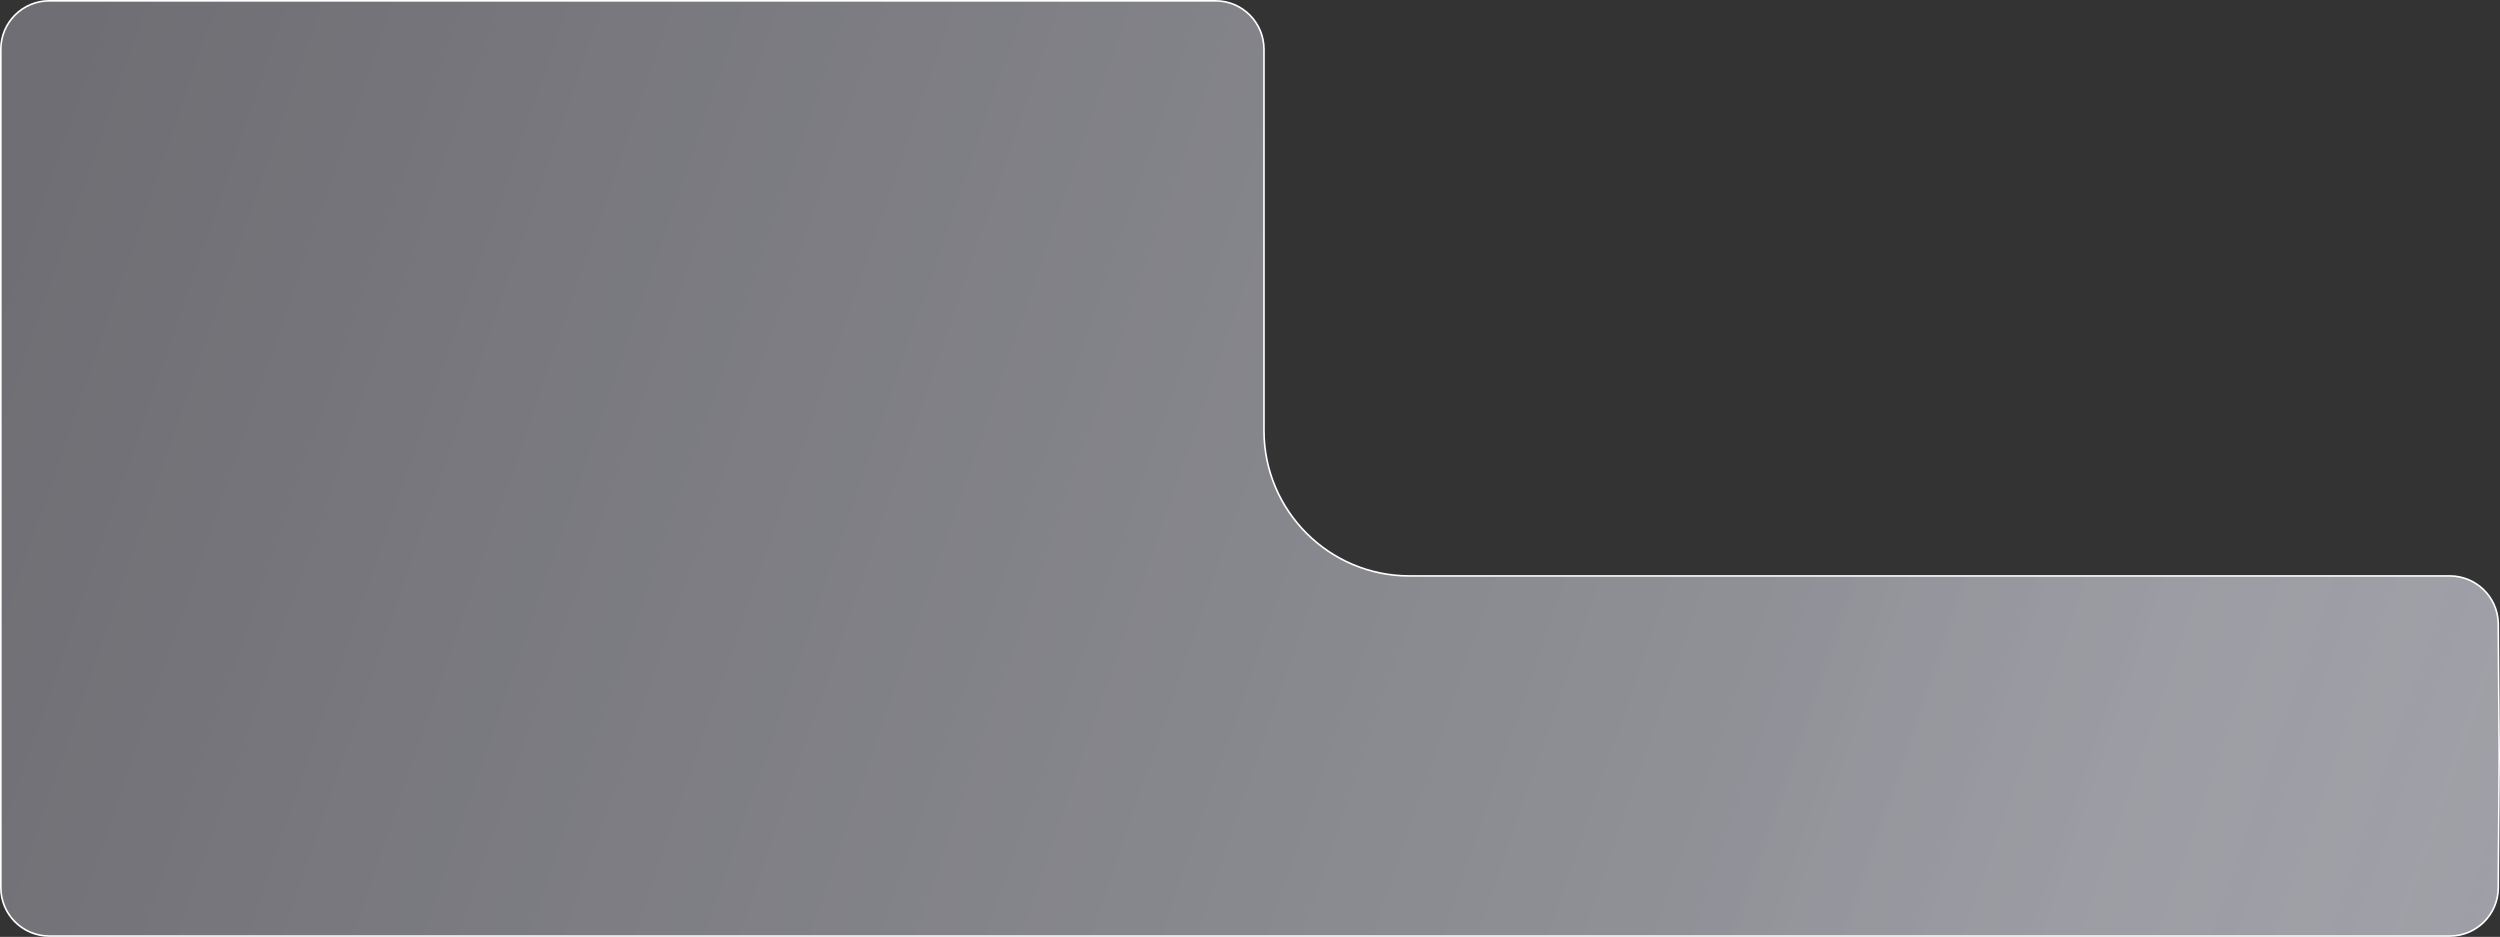
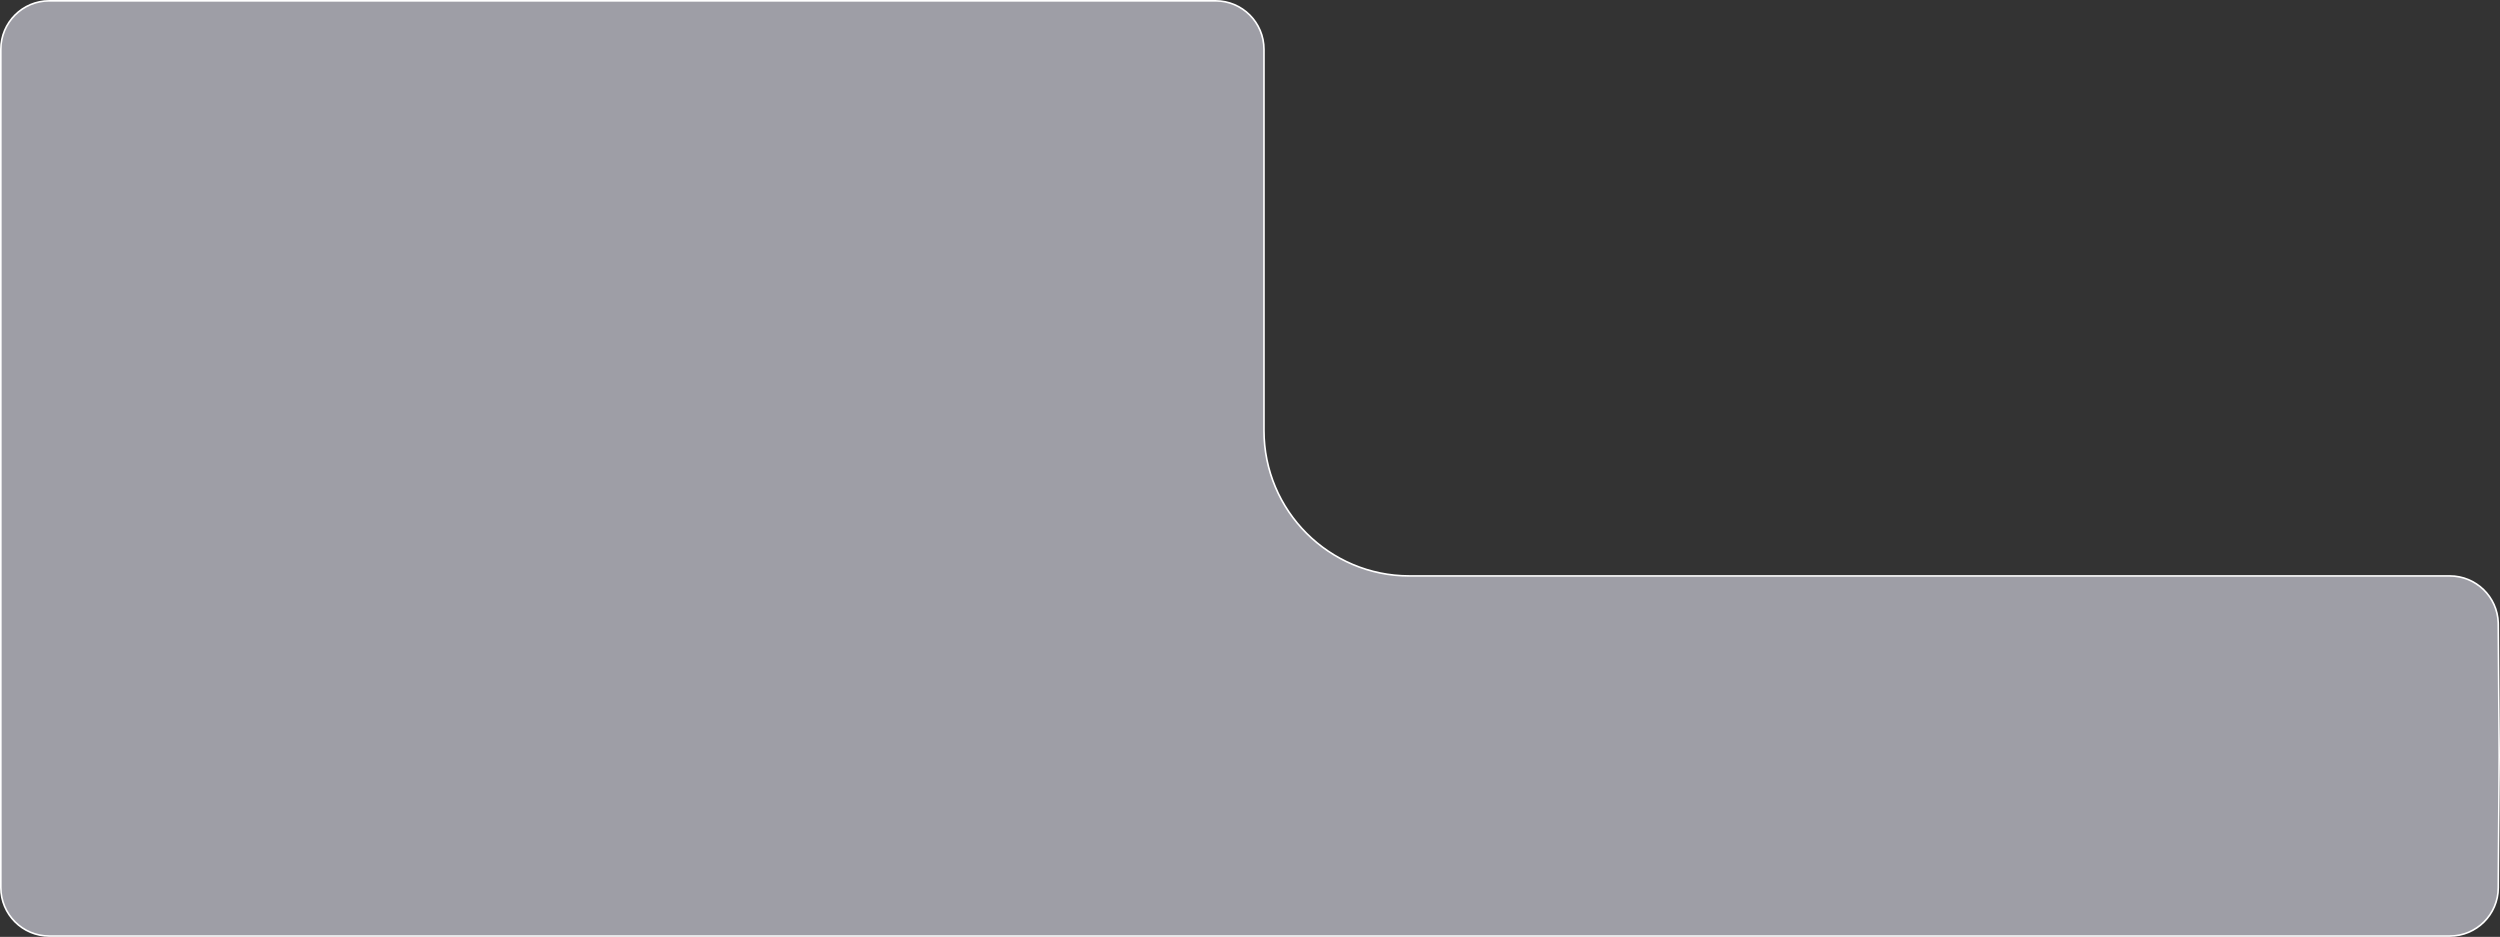
<svg xmlns="http://www.w3.org/2000/svg" width="1521" height="570" viewBox="0 0 1521 570" fill="none">
  <rect x="0" y="0" width="1521" height="570" fill="#333333" stroke="none" />
  <path d="M30 0.5H739.5C755.792 0.5 769 13.708 769 30V261.901C769 310.778 808.623 350.401 857.5 350.401H1490.45C1506.41 350.402 1519.43 363.081 1519.94 378.942L1519.95 379.7L1520.5 459.954L1519.95 540.201C1519.84 556.415 1506.67 569.5 1490.45 569.5H30C13.708 569.5 0.5 556.292 0.5 540V30C0.5 13.708 13.708 0.5 30 0.5Z" fill="#9E9EA6" style="mix-blend-mode:overlay" />
-   <path d="M30 0.5H739.5C755.792 0.5 769 13.708 769 30V261.901C769 310.778 808.623 350.401 857.5 350.401H1490.45C1506.41 350.402 1519.43 363.081 1519.94 378.942L1519.95 379.7L1520.5 459.954L1519.95 540.201C1519.84 556.415 1506.67 569.5 1490.45 569.5H30C13.708 569.5 0.5 556.292 0.5 540V30C0.5 13.708 13.708 0.5 30 0.5Z" fill="url(#paint0_linear_2075_838)" fill-opacity="0.3" />
  <path d="M30 0.5H739.5C755.792 0.5 769 13.708 769 30V261.901C769 310.778 808.623 350.401 857.5 350.401H1490.45C1506.41 350.402 1519.43 363.081 1519.94 378.942L1519.95 379.7L1520.5 459.954L1519.95 540.201C1519.84 556.415 1506.67 569.5 1490.45 569.5H30C13.708 569.5 0.5 556.292 0.5 540V30C0.5 13.708 13.708 0.5 30 0.5Z" stroke="white" style="mix-blend-mode:overlay" />
  <defs>
    <linearGradient id="paint0_linear_2075_838" x1="60.25" y1="24.429" x2="1570.03" y2="544.546" gradientUnits="userSpaceOnUse">
      <stop />
      <stop offset="0.678" stop-opacity="0.3" />
      <stop offset="1" stop-color="white" stop-opacity="0" />
    </linearGradient>
  </defs>
</svg>